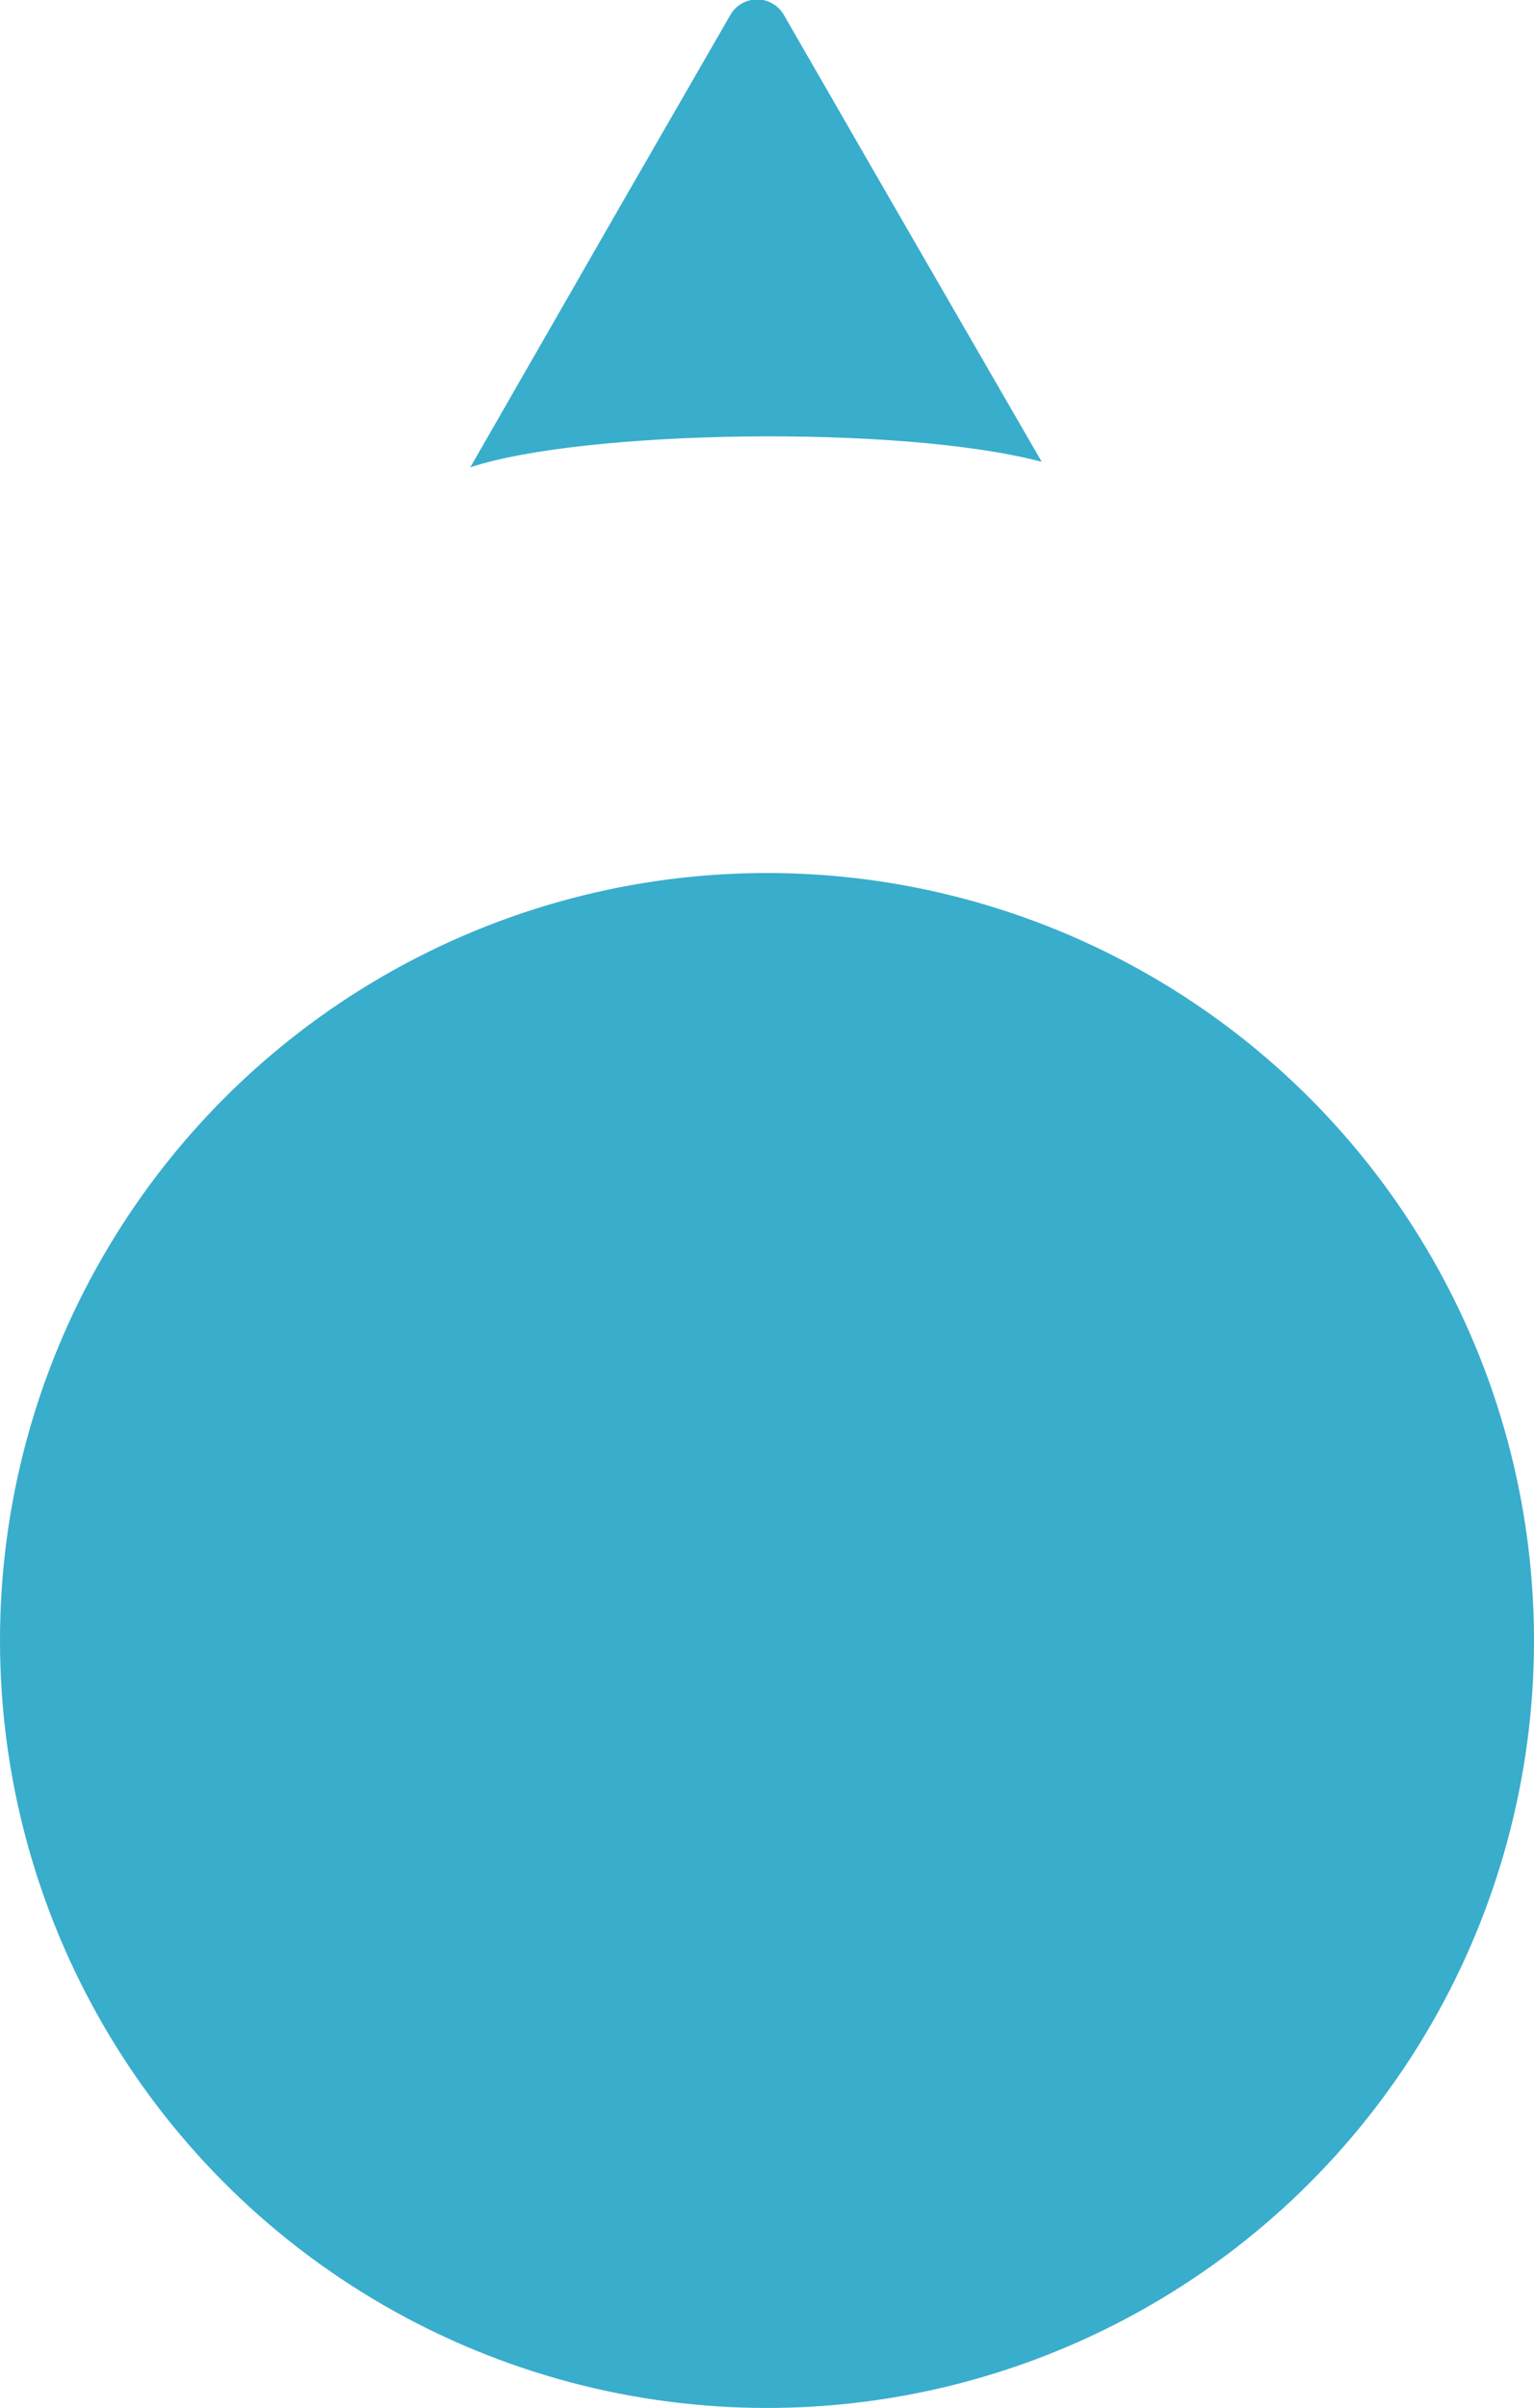
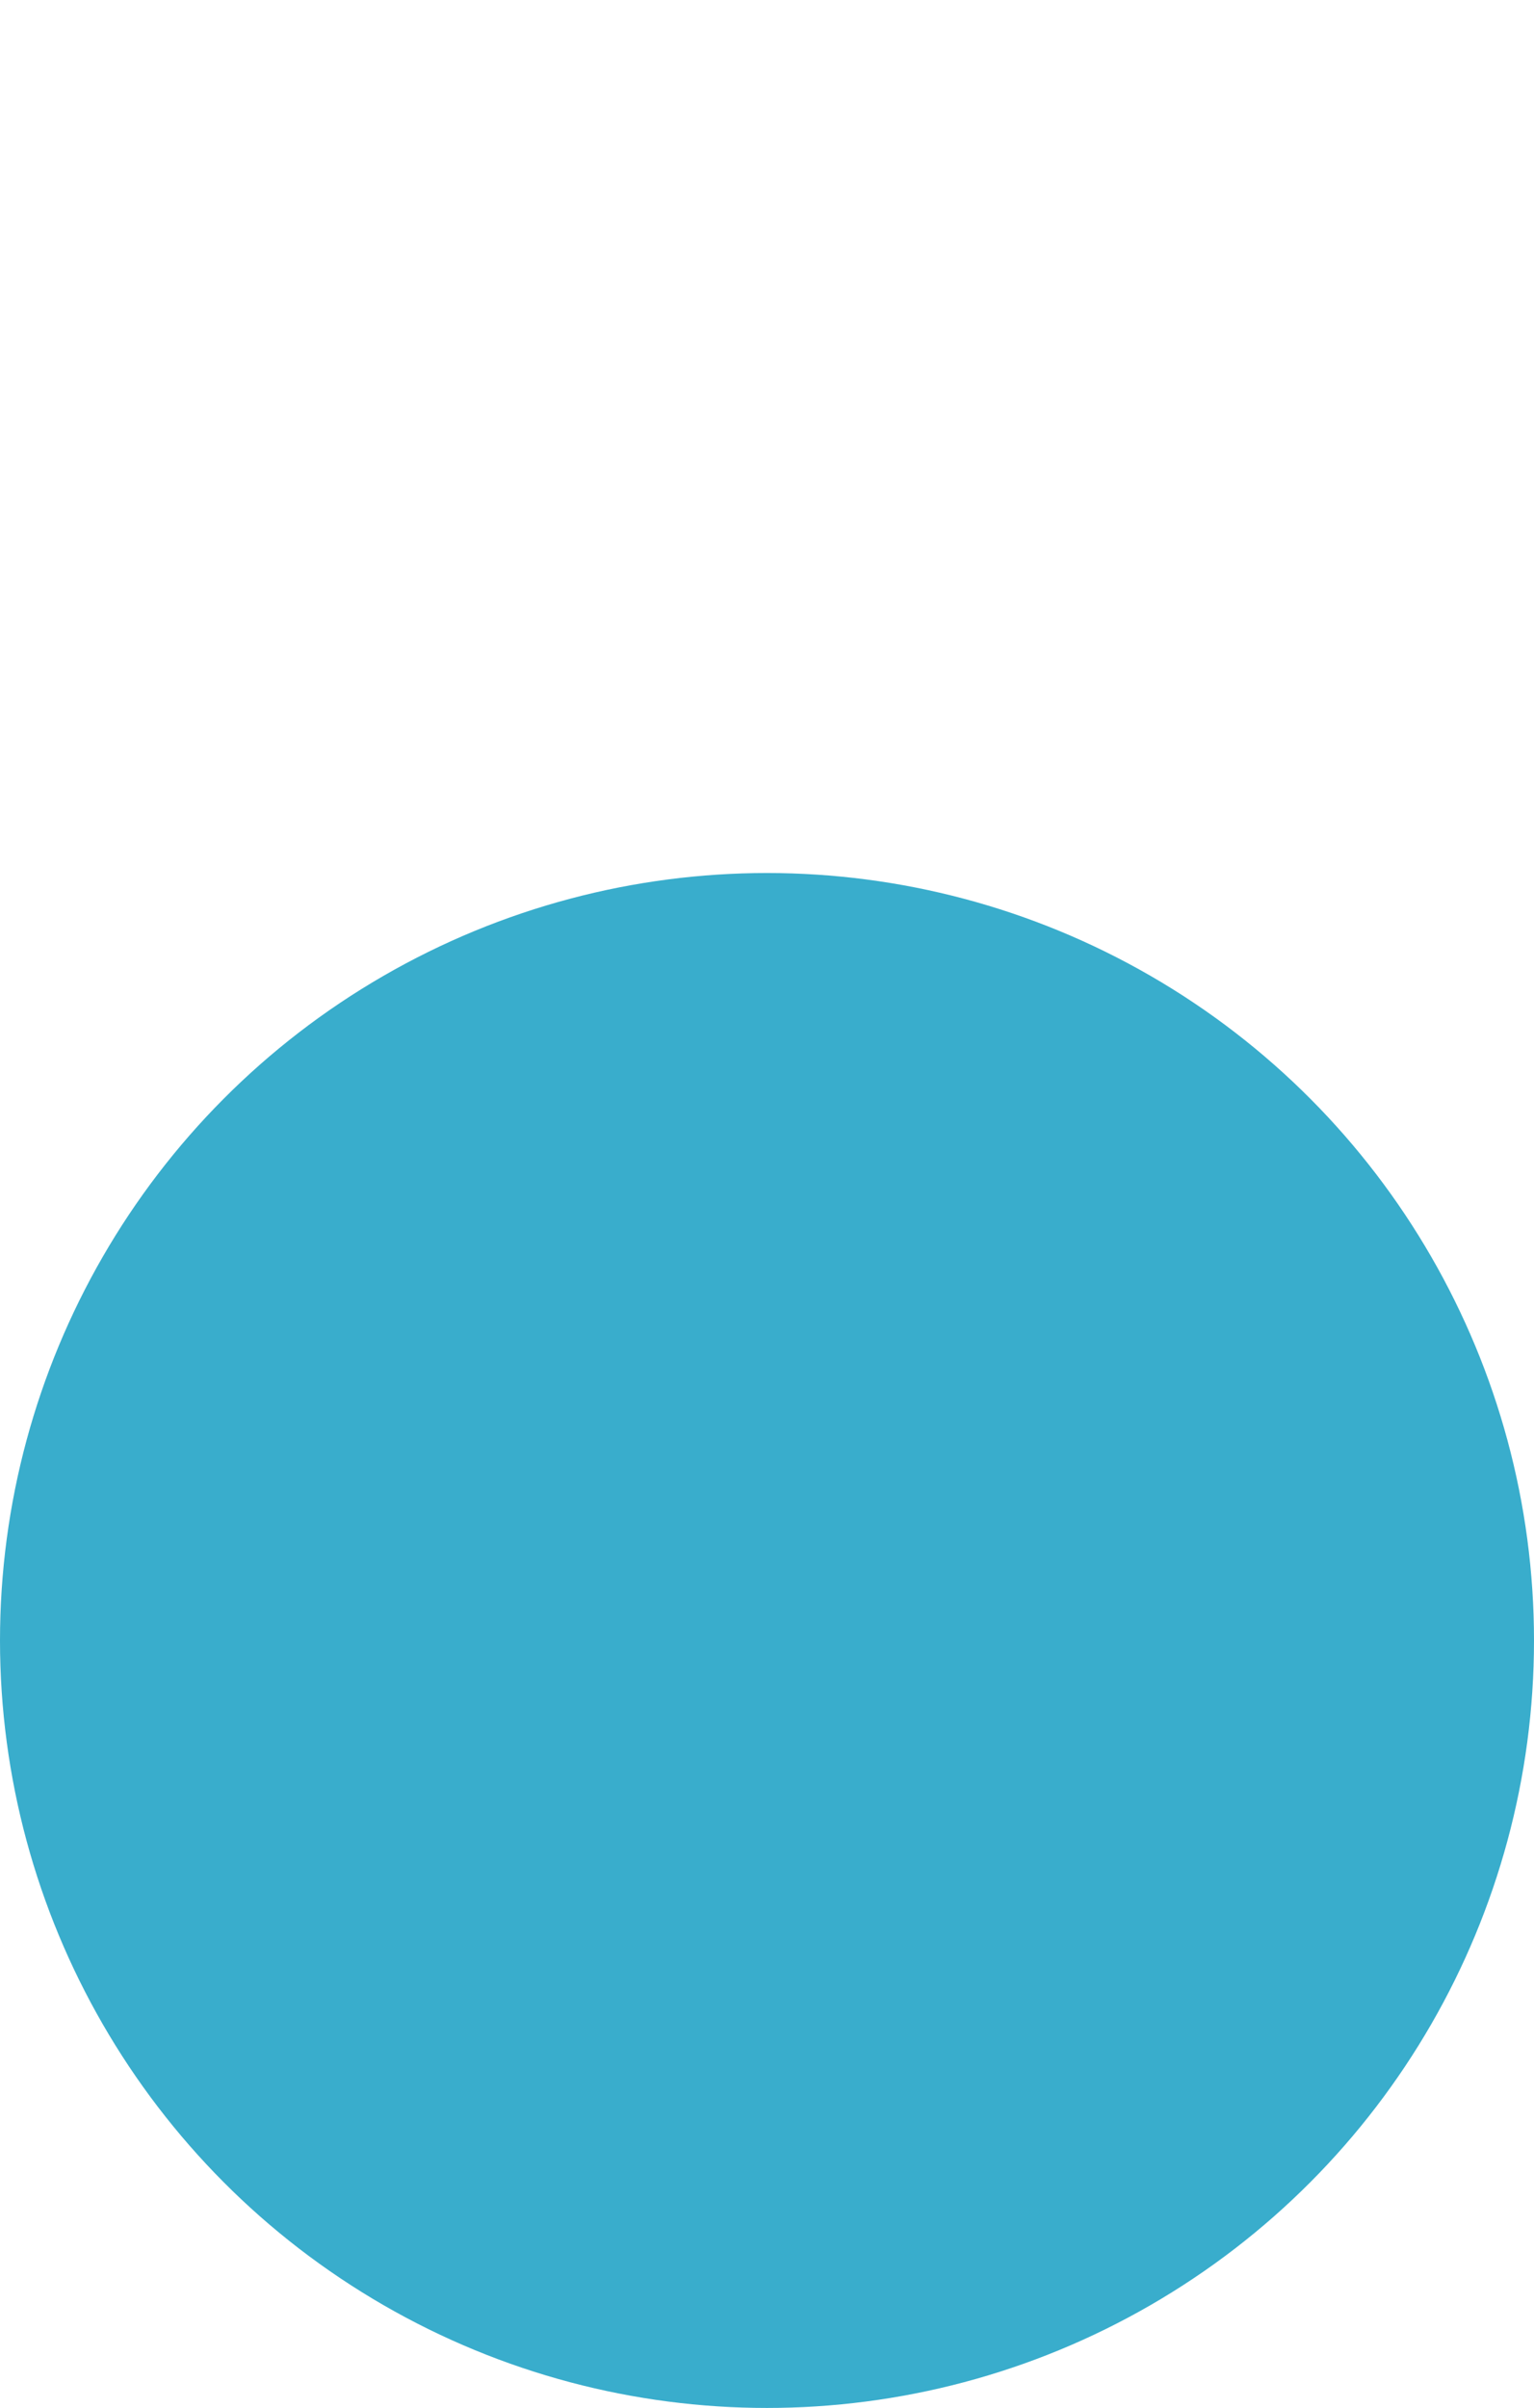
<svg xmlns="http://www.w3.org/2000/svg" version="1.1" id="Layer_1" x="0px" y="0px" viewBox="0 0 139.6 219" enable-background="new 0 0 139.6 219" xml:space="preserve">
  <g id="XMLID_11_">
-     <path fill="#39ADCC" d="M66.5,1.3c1.1-1.8,3.7-1.8,4.8,0l9.8,17L94.8,42c-12.9-3.4-41.7-2.9-52,0.5l13.9-24.2L66.5,1.3z" />
-   </g>
+     </g>
  <g id="XMLID_7_">
    <circle id="XMLID_10_" fill="#39ADCC" cx="69.8" cy="149.2" r="69.8" />
  </g>
</svg>